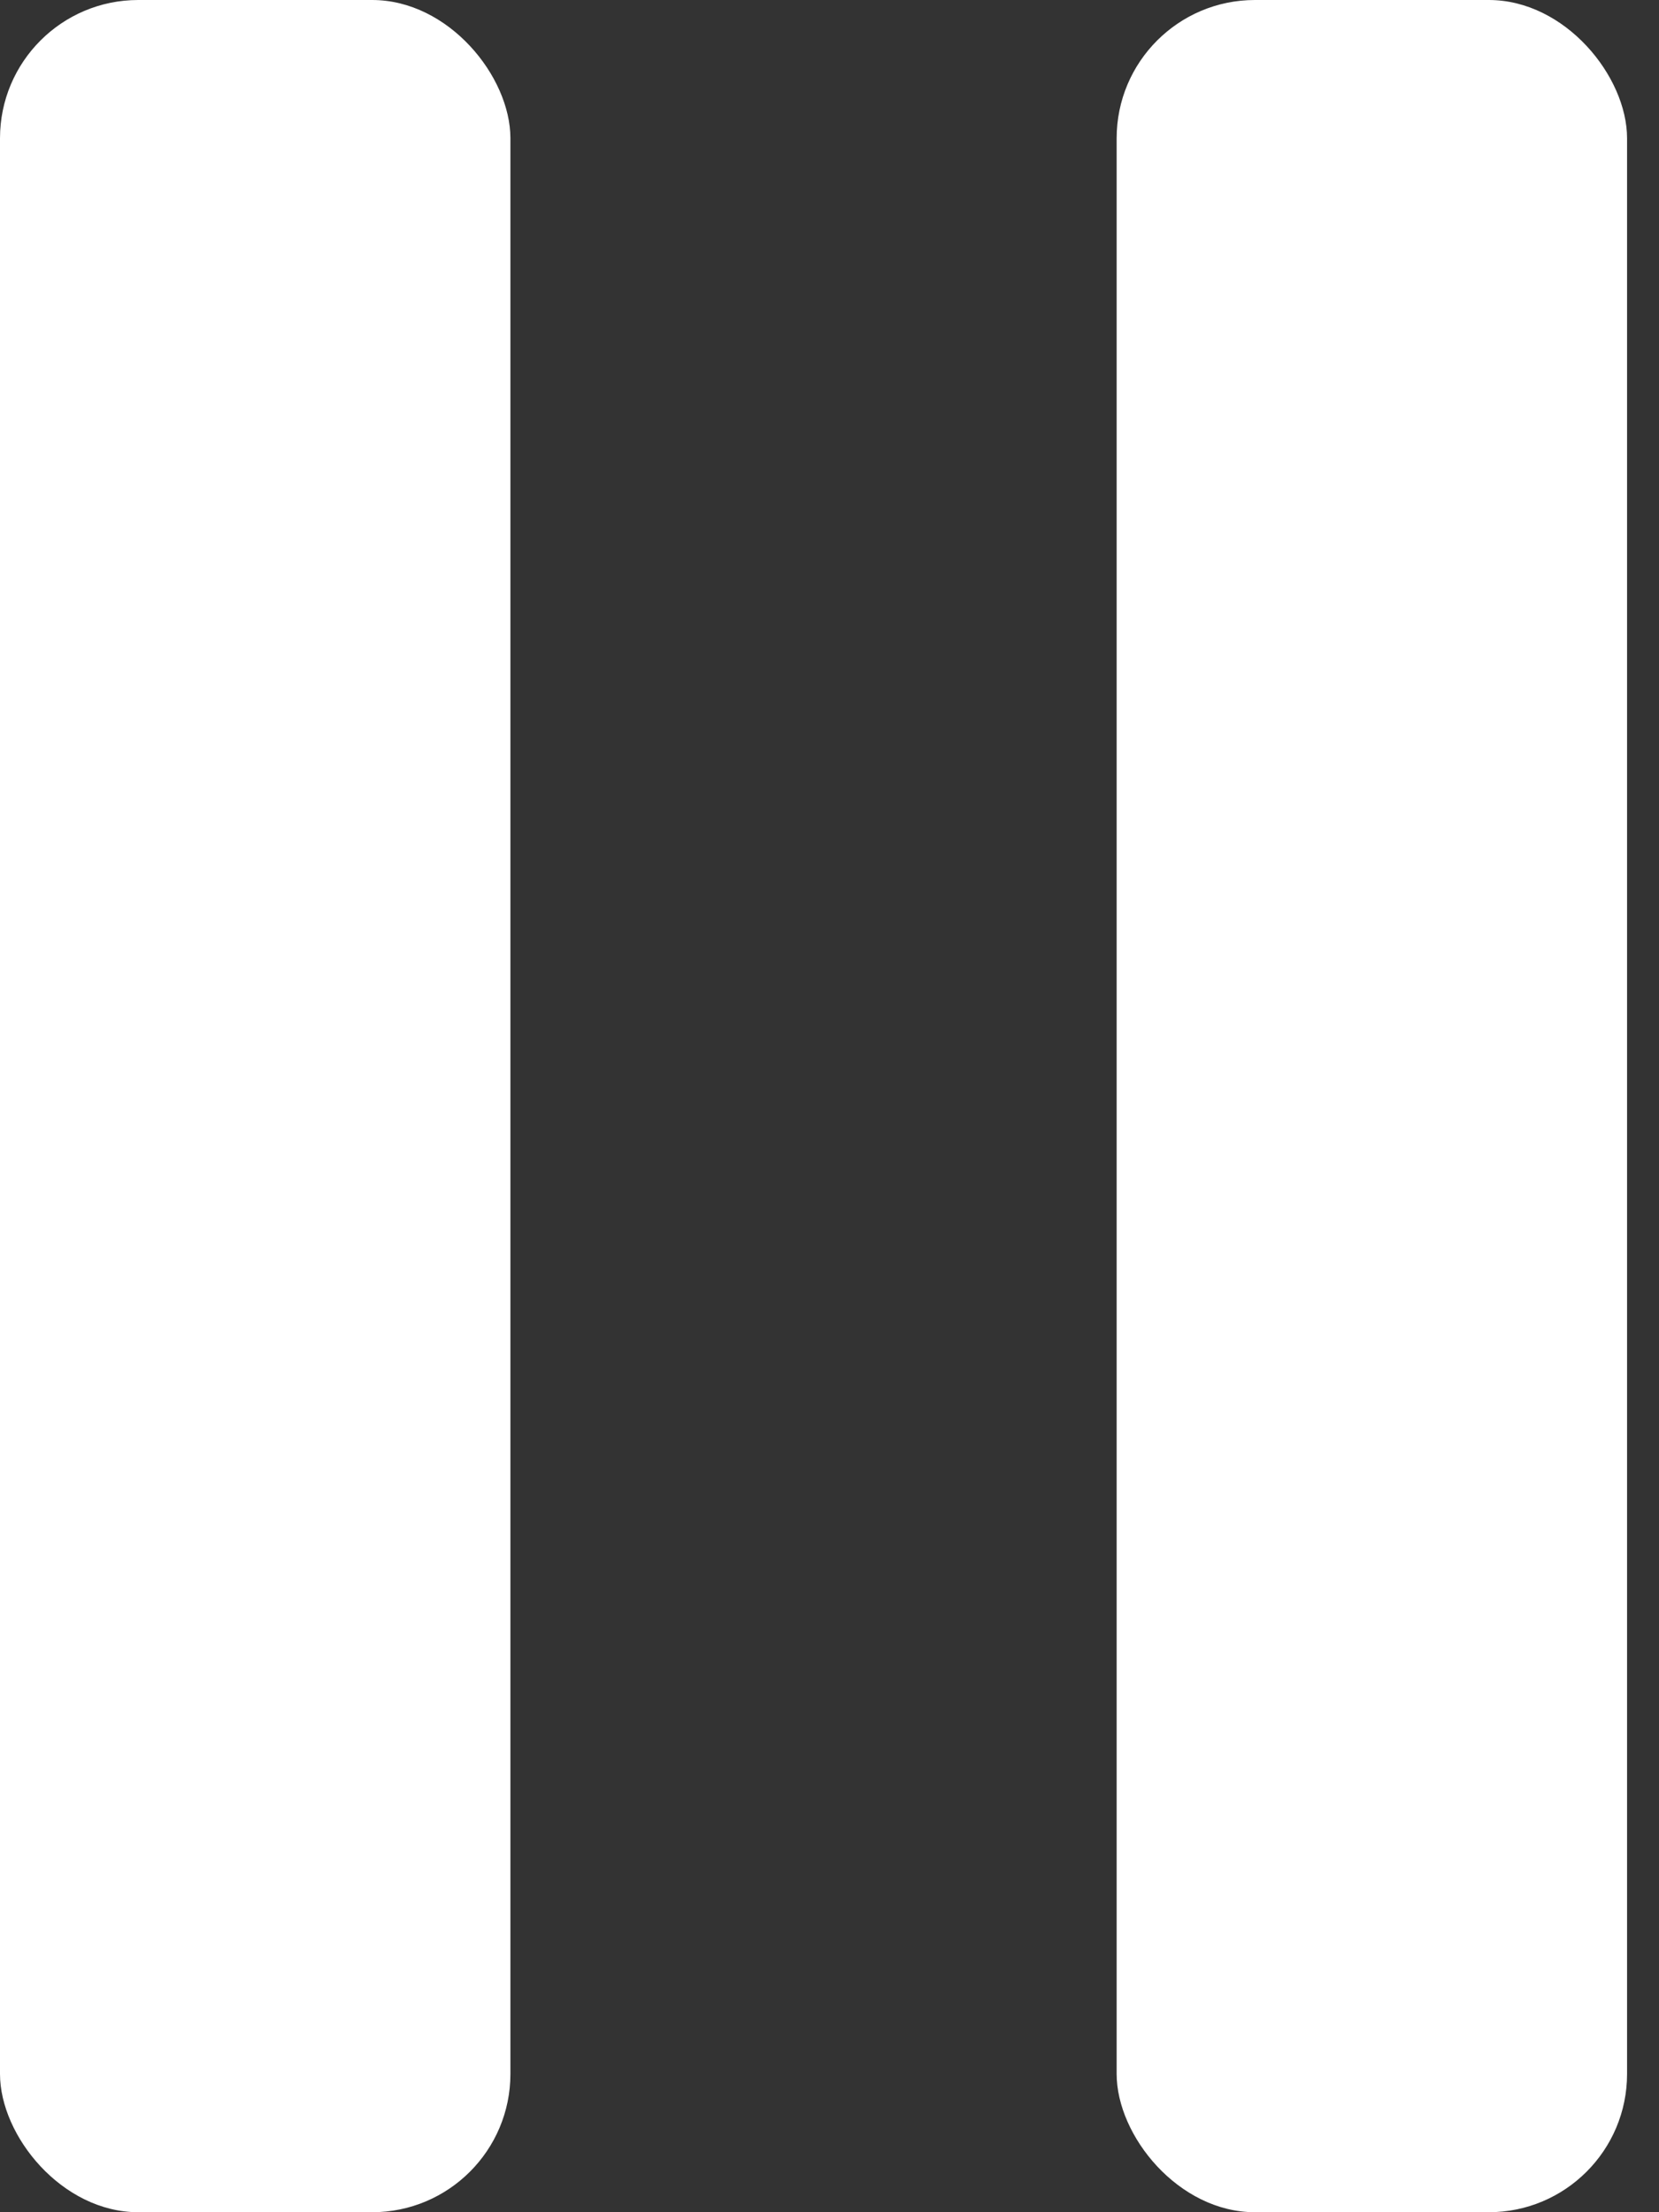
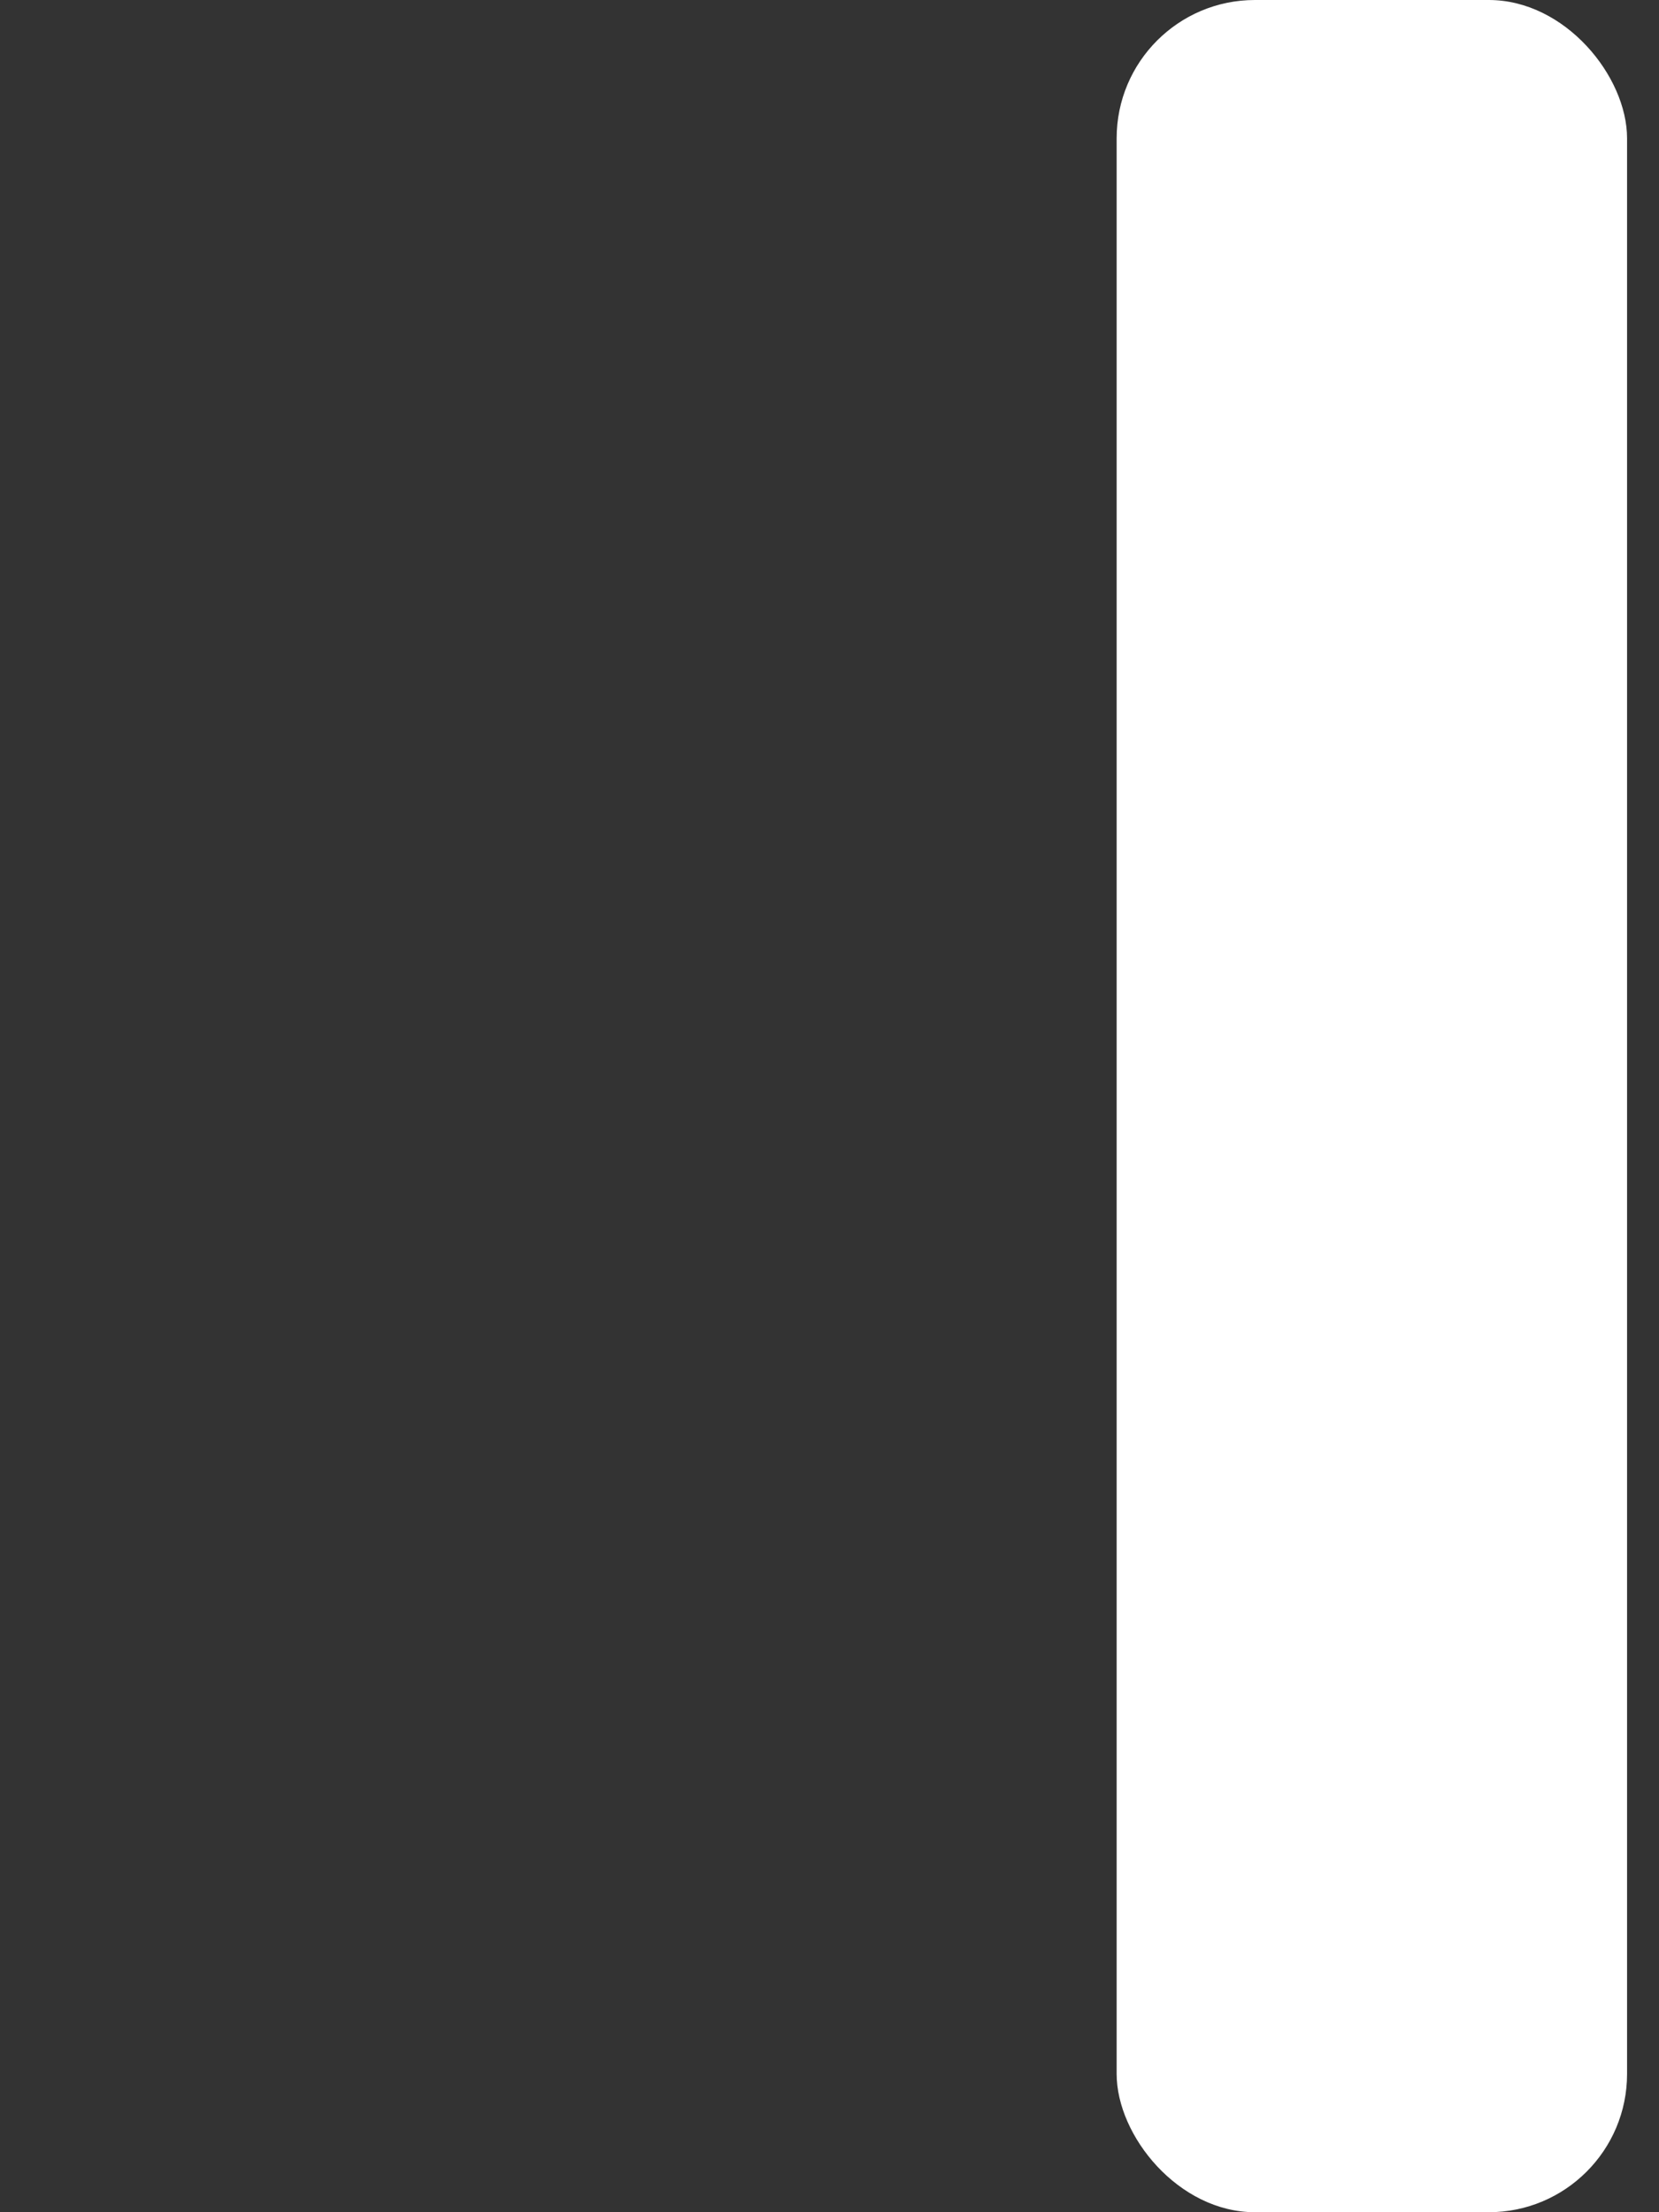
<svg xmlns="http://www.w3.org/2000/svg" width="12px" height="16px" viewBox="0 0 12 16" version="1.1">
  <rect x="0" y="0" width="12" height="16" fill="#333333" stroke="none" />
  <title>pause_icon</title>
  <desc>Created with Sketch.</desc>
  <g id="Page-1" stroke="none" stroke-width="1" fill="none" fill-rule="evenodd">
    <g id="pause_icon" fill="#FFFFFF" fill-rule="nonzero">
-       <rect id="Rectangle" x="2.23820962e-12" y="0" width="3.692" height="16" rx="1" />
      <rect id="Rectangle-Copy" x="8.077" y="0" width="3.692" height="16" rx="1" />
    </g>
  </g>
</svg>